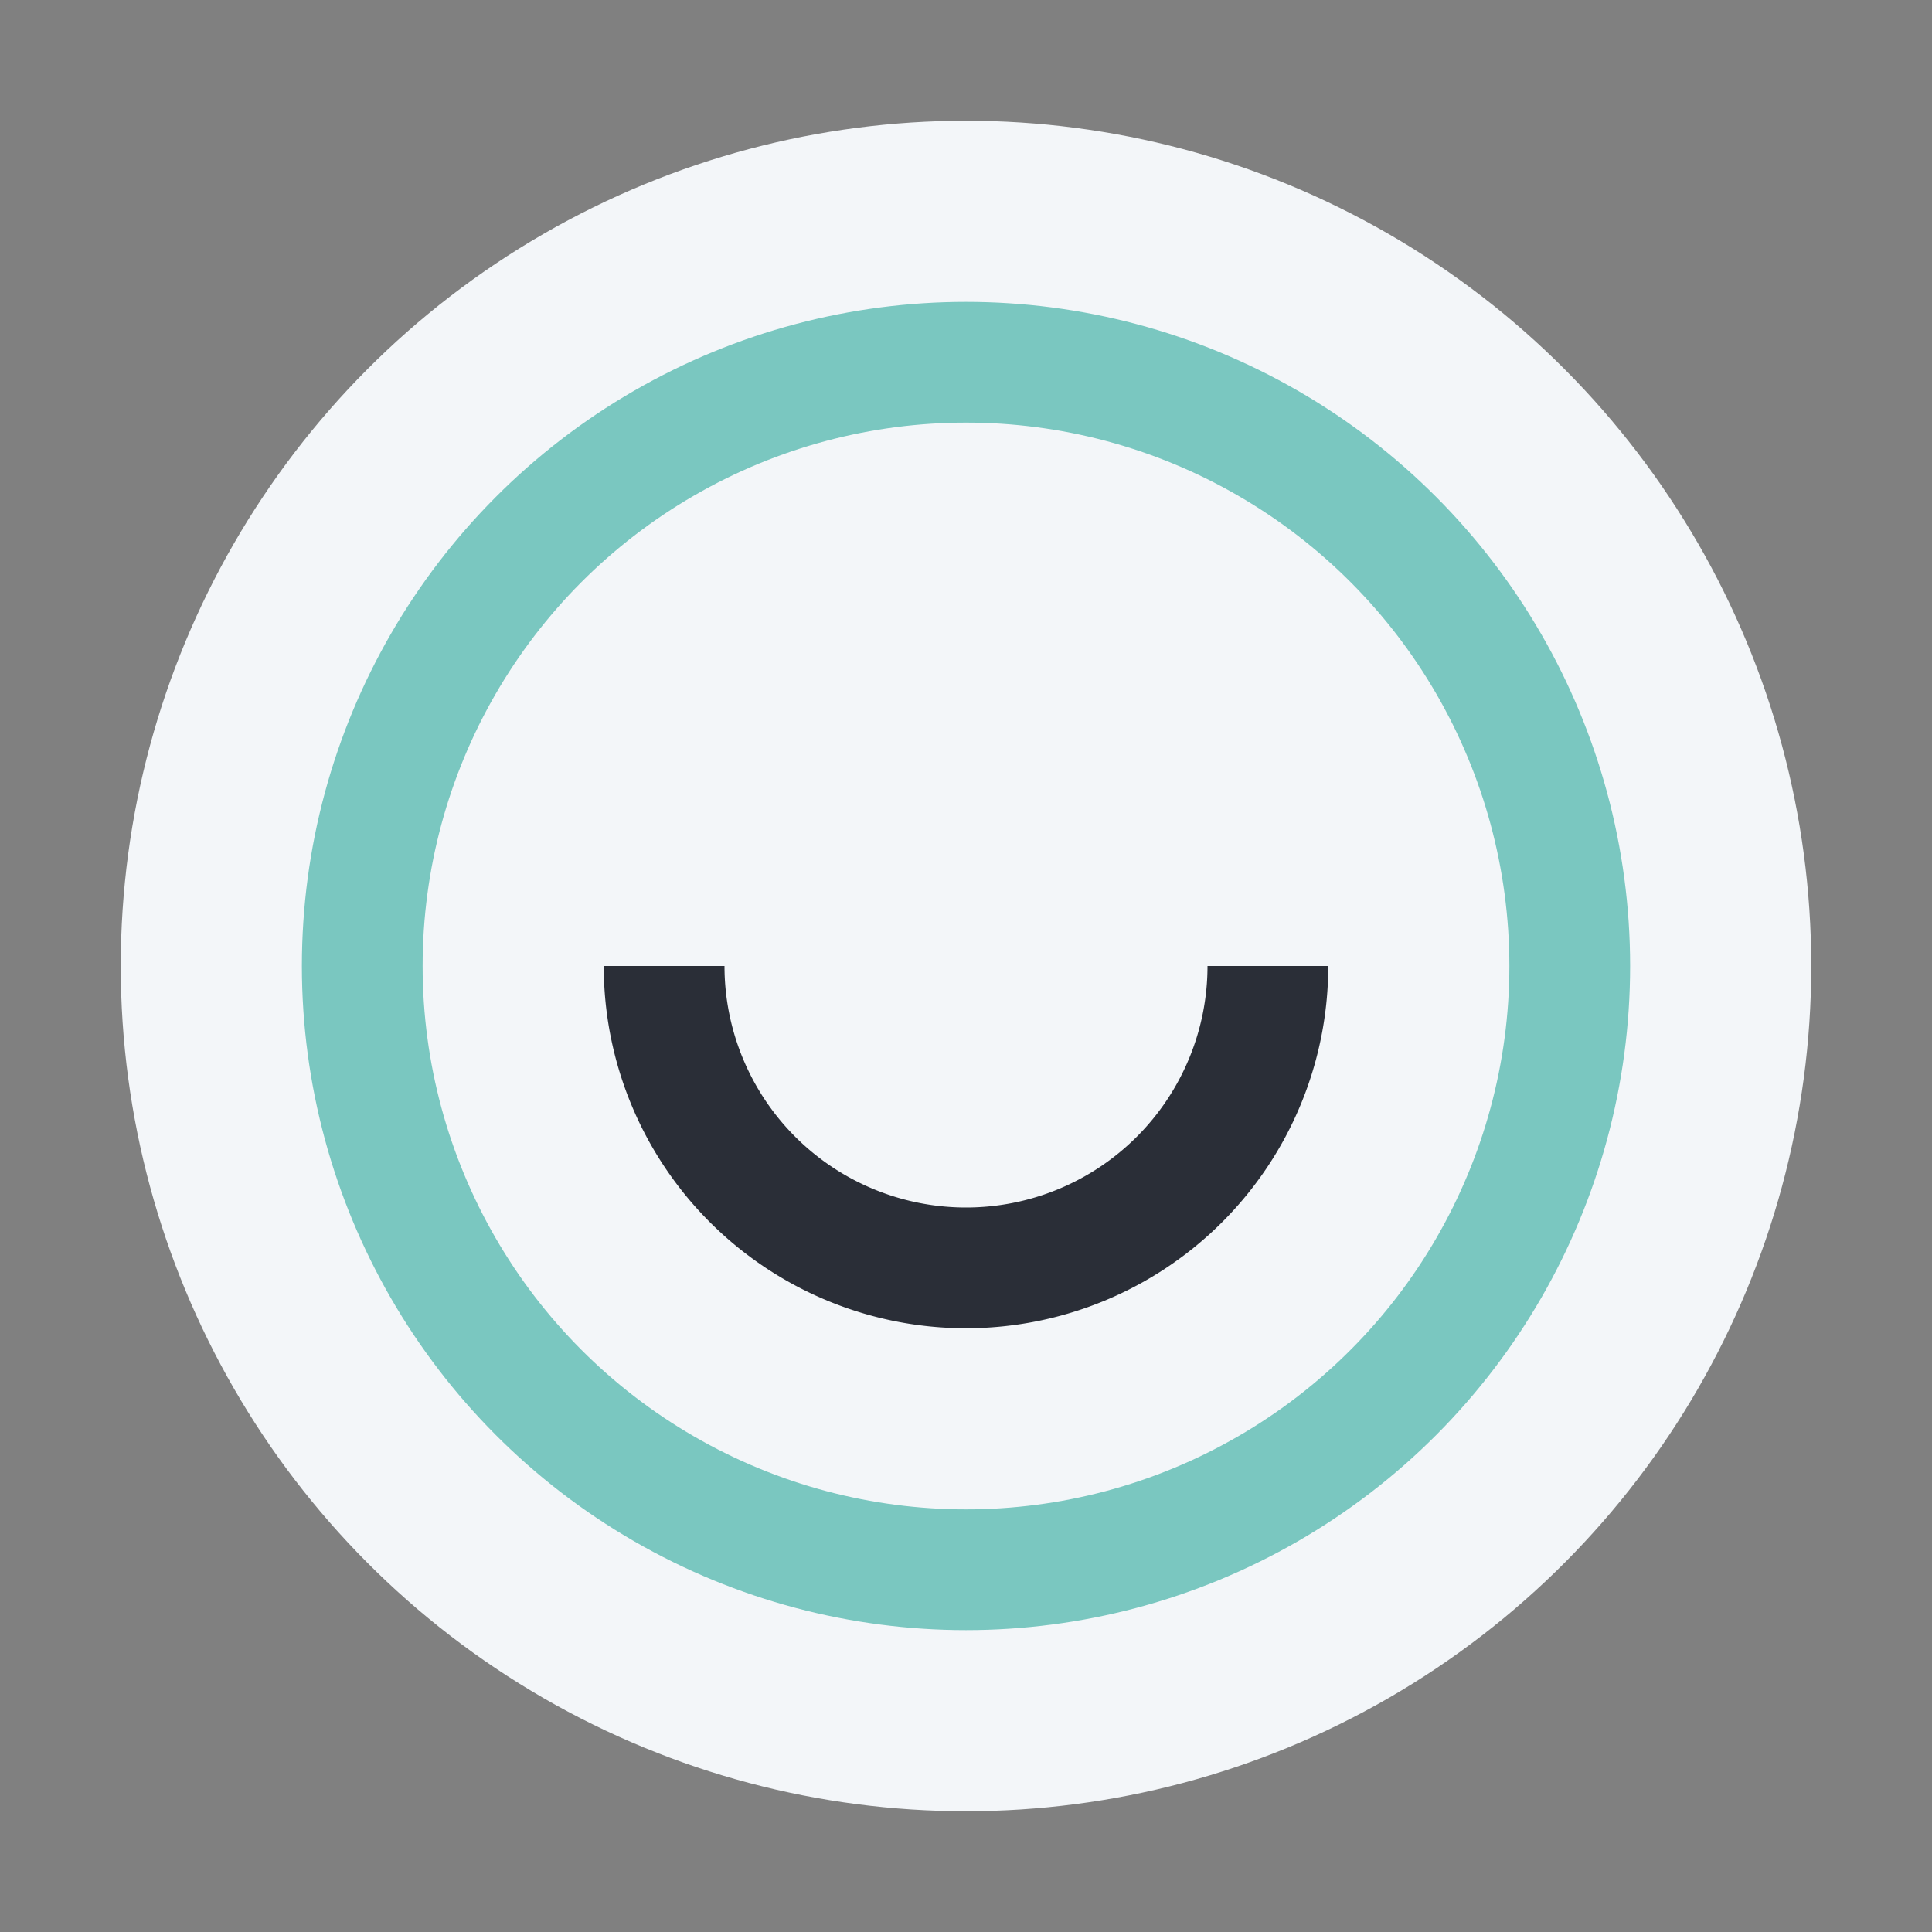
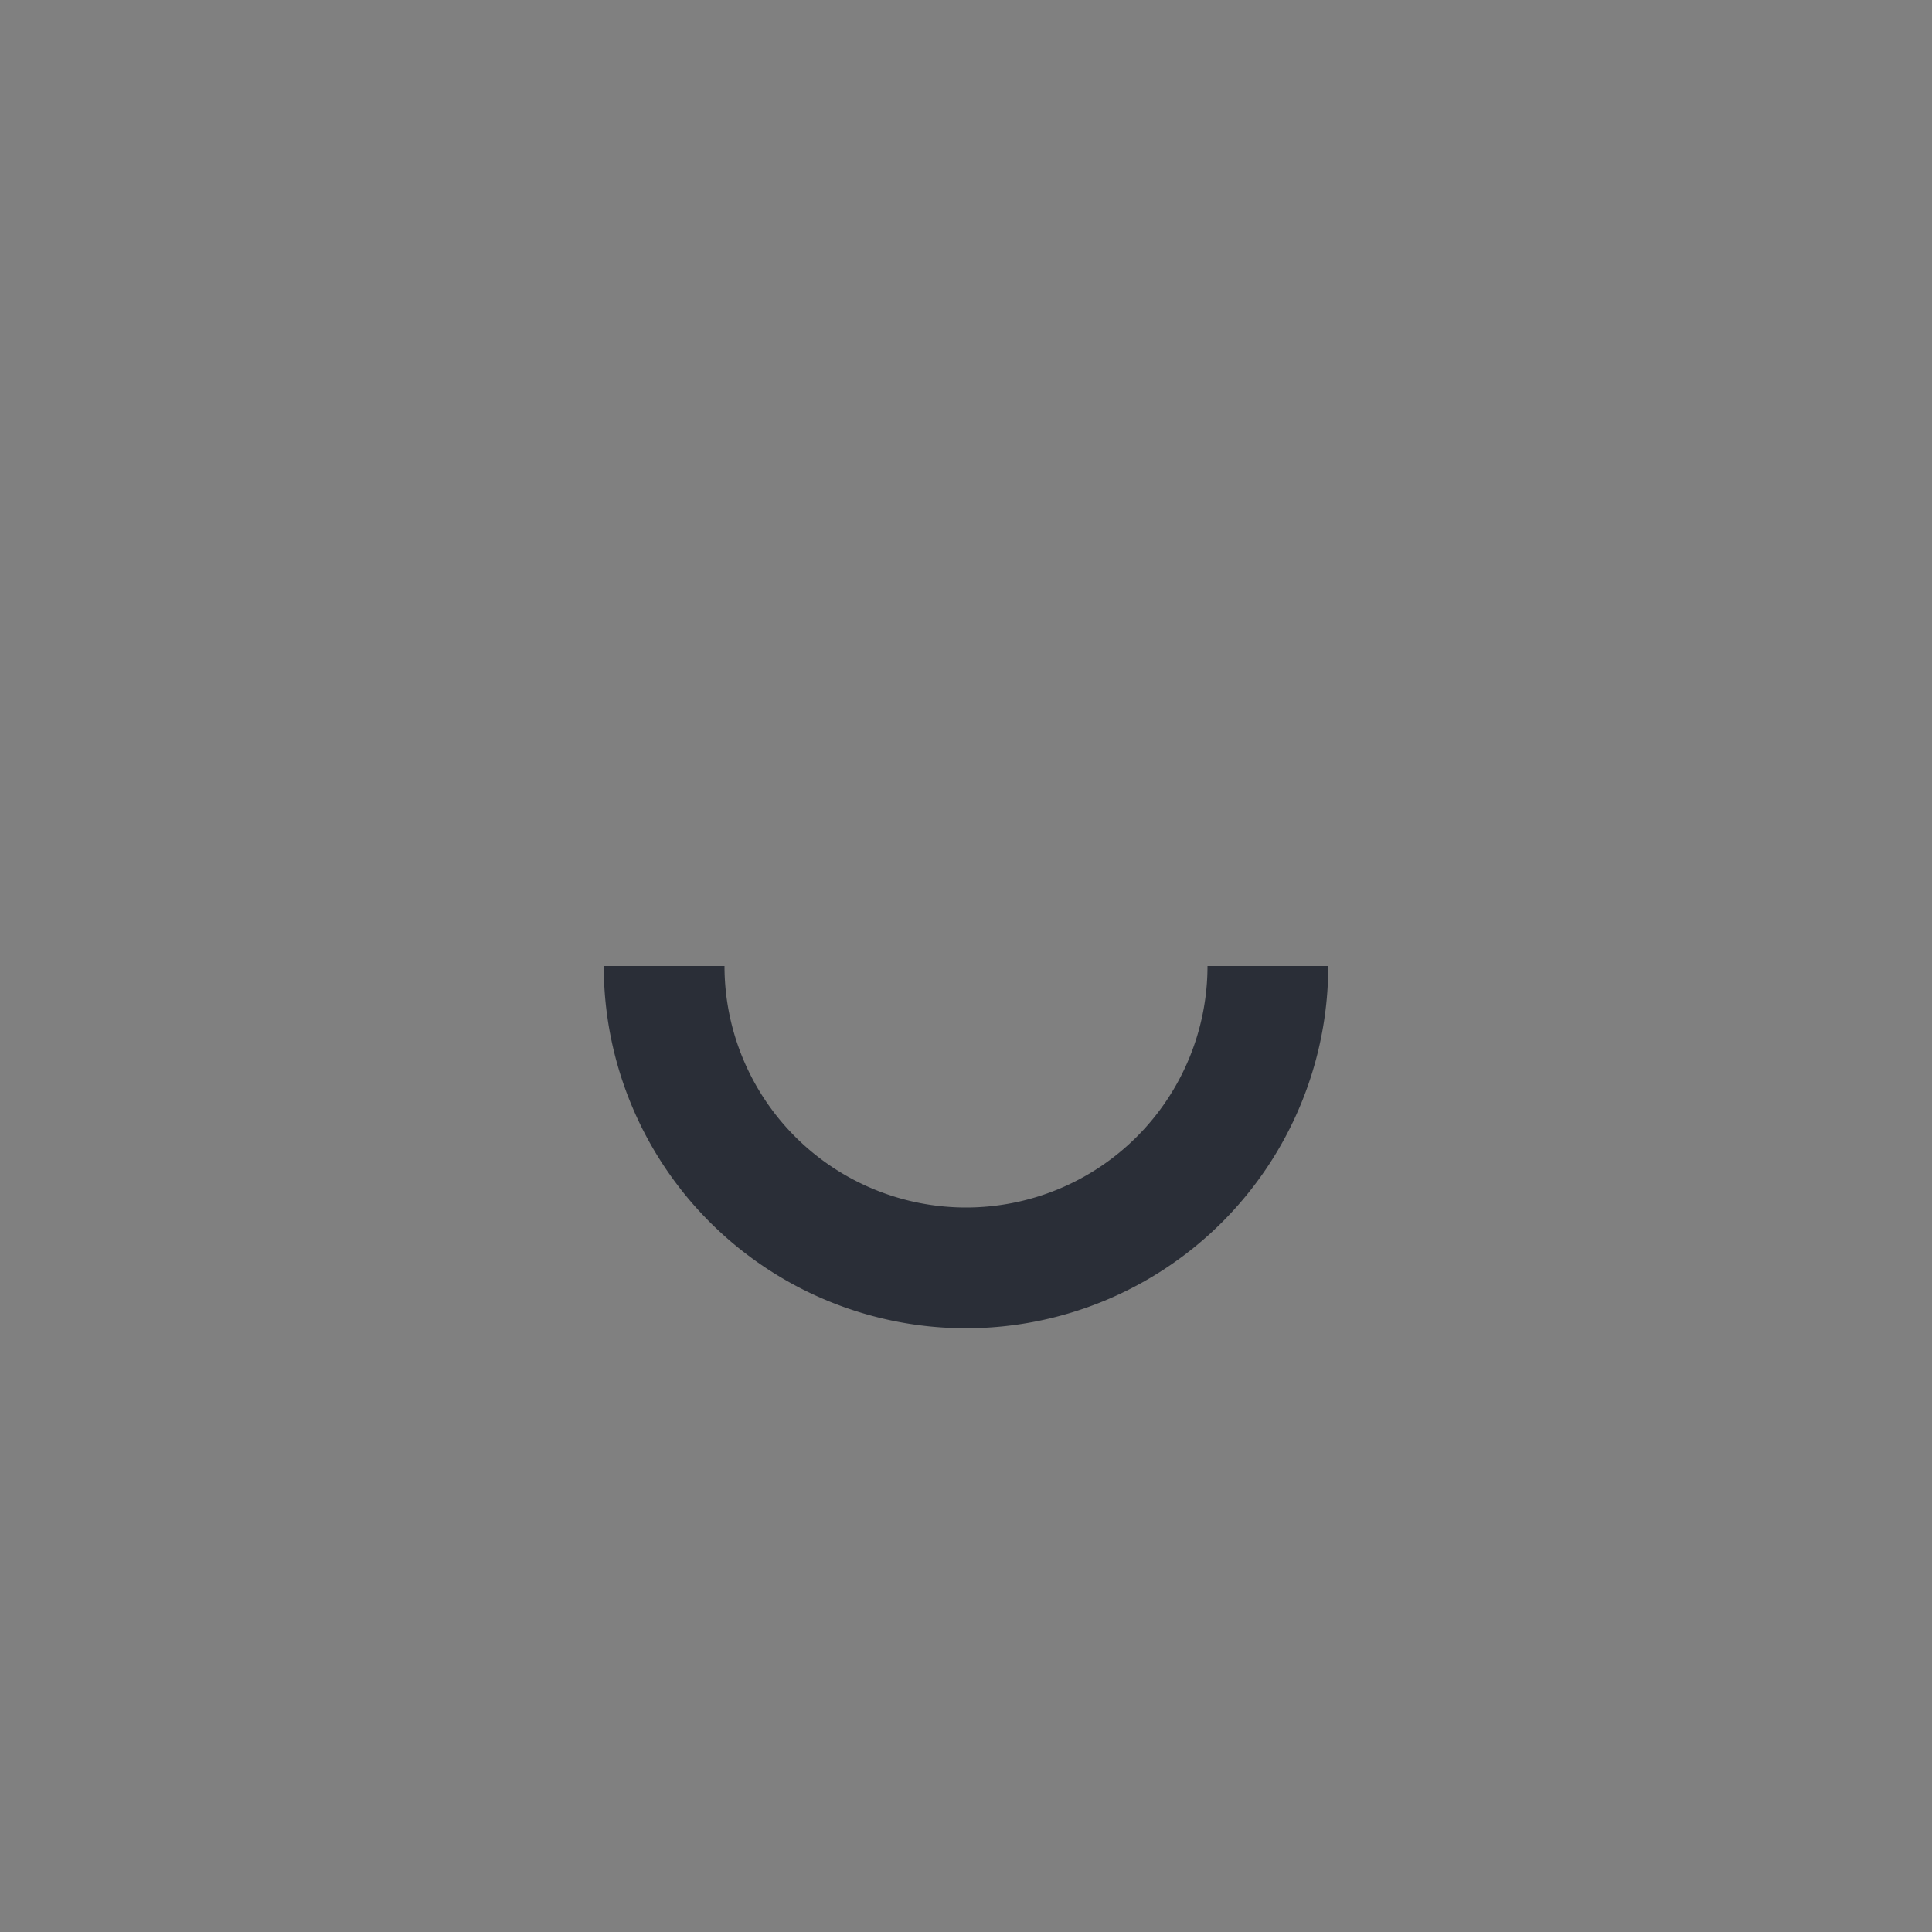
<svg xmlns="http://www.w3.org/2000/svg" width="32" height="32" viewBox="0 0 32 32">
  <rect x="0" y="0" width="32" height="32" fill="#808080" stroke="none" />
-   <circle cx="16" cy="16" r="14" fill="#F3F6F9" />
-   <circle cx="16" cy="16" r="10" fill="none" stroke="#7AC7C0" stroke-width="2" />
  <path d="M11 16a5 5 0 0 0 10 0" stroke="#2A2E37" stroke-width="2" fill="none" />
</svg>